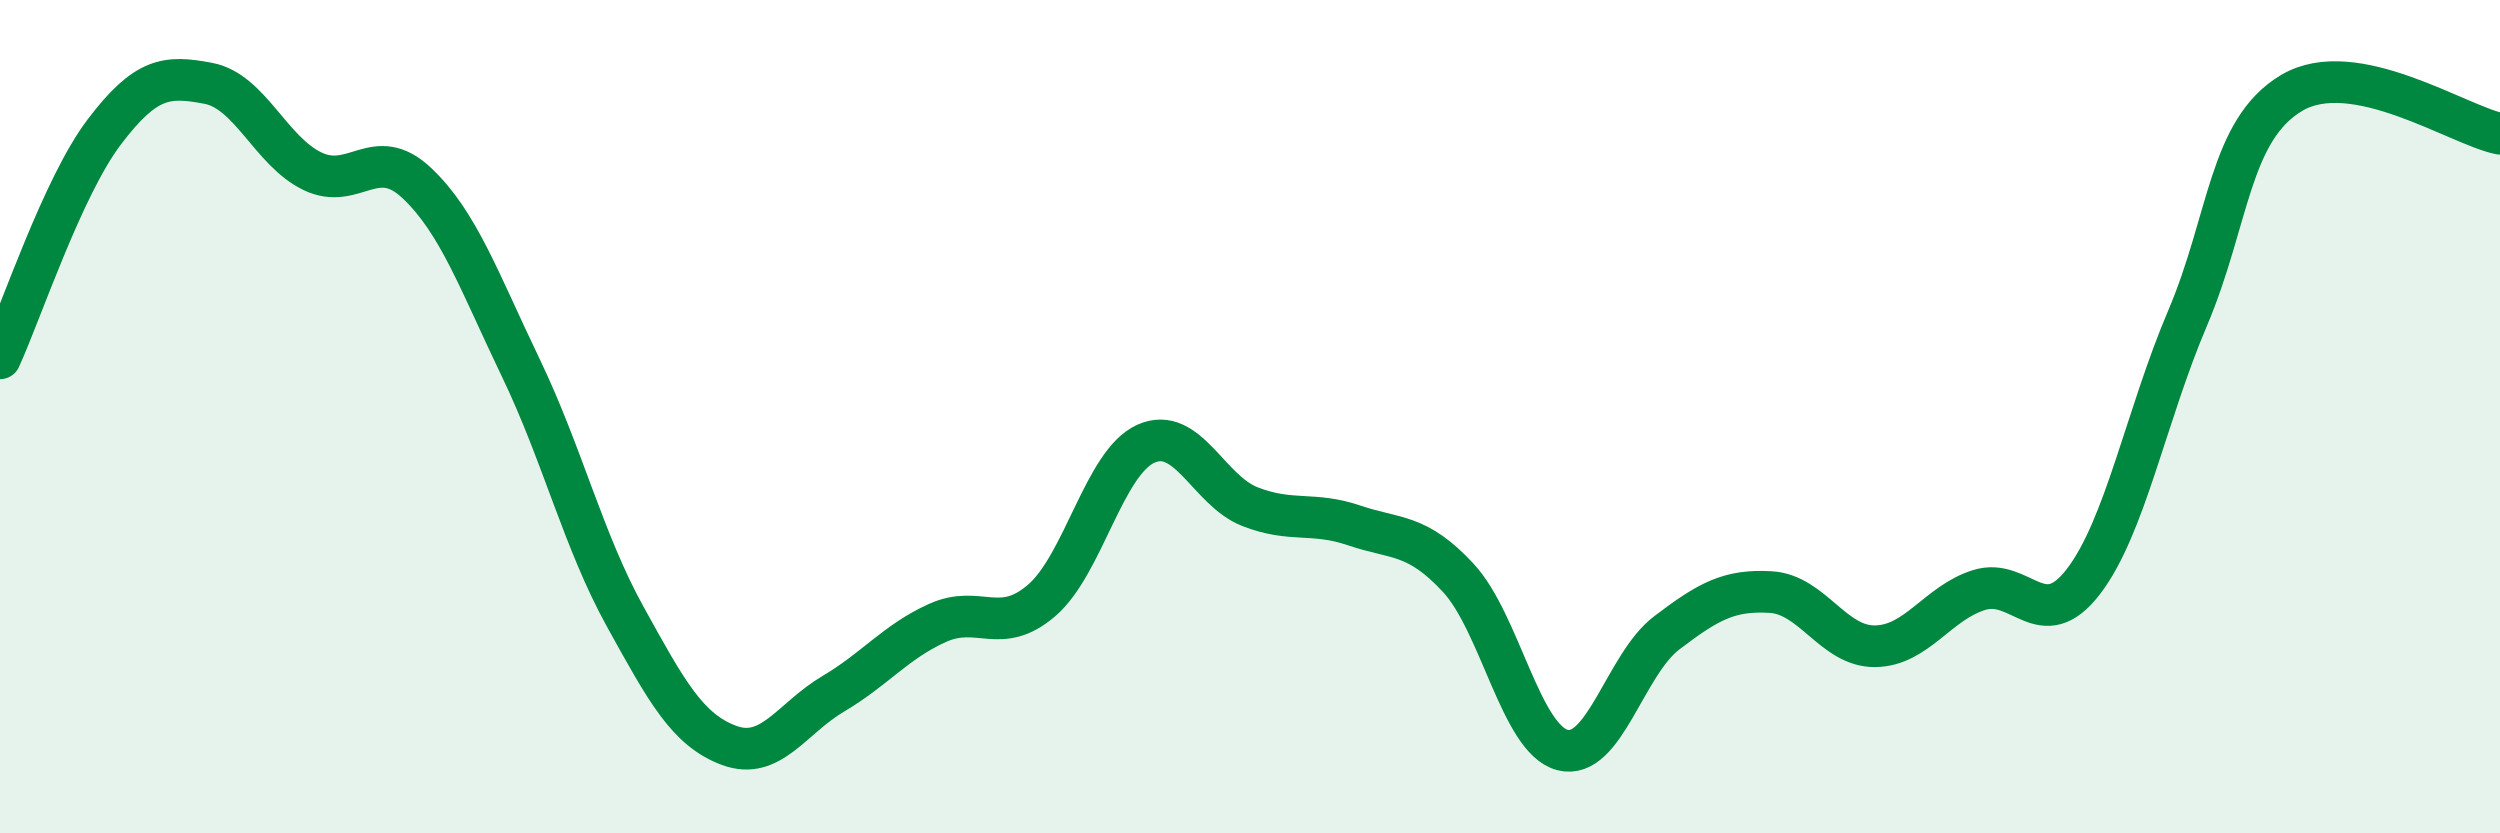
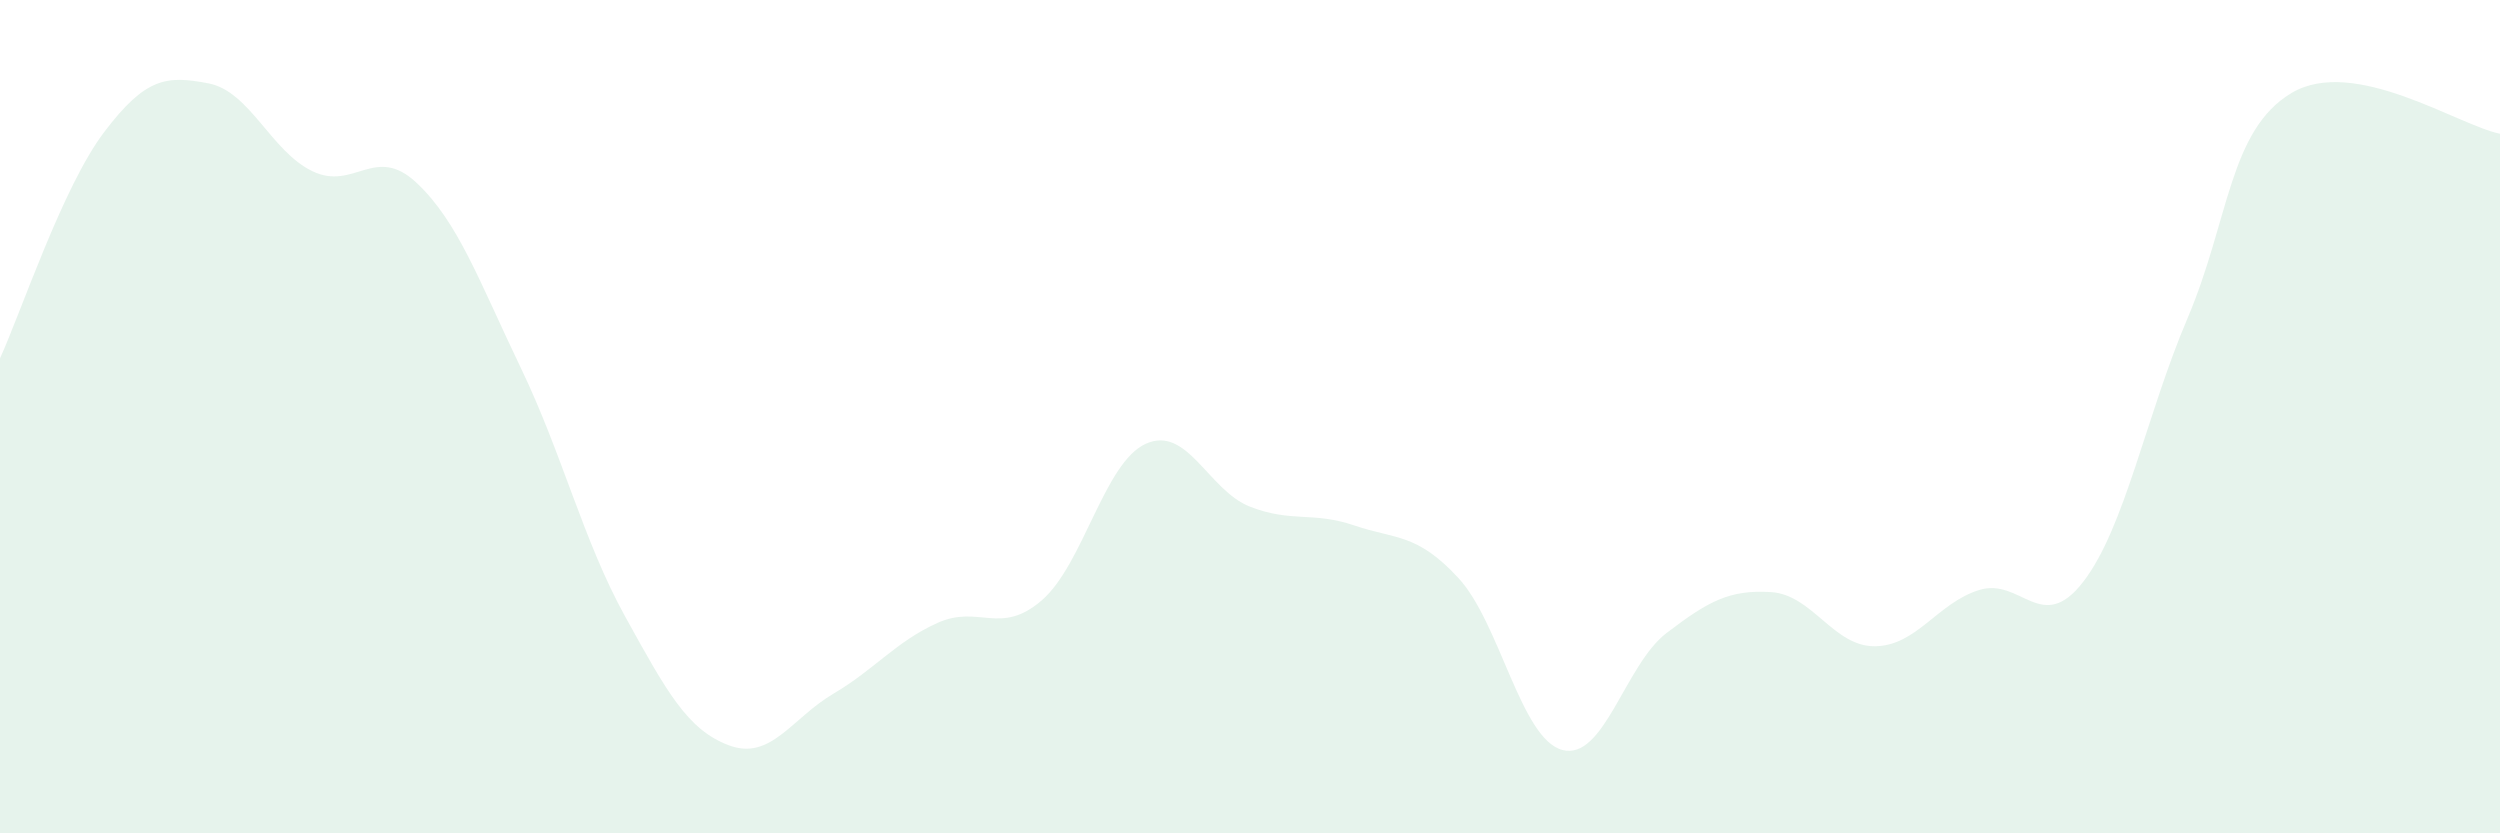
<svg xmlns="http://www.w3.org/2000/svg" width="60" height="20" viewBox="0 0 60 20">
  <path d="M 0,8.6 C 0.5,7.51 1.5,4.49 2.5,3.17 C 3.5,1.85 4,1.81 5,2 C 6,2.19 6.5,3.63 7.5,4.11 C 8.5,4.59 9,3.45 10,4.39 C 11,5.33 11.5,6.75 12.5,8.83 C 13.5,10.91 14,12.98 15,14.79 C 16,16.6 16.5,17.52 17.5,17.89 C 18.5,18.26 19,17.24 20,16.65 C 21,16.06 21.5,15.4 22.5,14.95 C 23.5,14.5 24,15.27 25,14.41 C 26,13.55 26.5,11.1 27.5,10.65 C 28.5,10.2 29,11.77 30,12.16 C 31,12.55 31.5,12.27 32.5,12.61 C 33.5,12.95 34,12.79 35,13.87 C 36,14.95 36.5,17.74 37.5,18 C 38.5,18.26 39,15.95 40,15.19 C 41,14.43 41.5,14.15 42.5,14.21 C 43.5,14.27 44,15.52 45,15.51 C 46,15.5 46.5,14.47 47.5,14.16 C 48.5,13.85 49,15.26 50,13.96 C 51,12.66 51.5,9.99 52.5,7.64 C 53.5,5.29 53.5,3.12 55,2.23 C 56.5,1.34 59,3.01 60,3.21L60 20L0 20Z" fill="#008740" opacity="0.1" stroke-linecap="round" stroke-linejoin="round" />
-   <path d="M 0,8.6 C 0.5,7.51 1.5,4.49 2.5,3.17 C 3.5,1.85 4,1.81 5,2 C 6,2.19 6.5,3.63 7.5,4.11 C 8.5,4.59 9,3.45 10,4.39 C 11,5.33 11.5,6.75 12.5,8.83 C 13.5,10.91 14,12.98 15,14.79 C 16,16.6 16.5,17.52 17.5,17.89 C 18.5,18.26 19,17.24 20,16.65 C 21,16.06 21.5,15.4 22.5,14.95 C 23.5,14.5 24,15.27 25,14.41 C 26,13.55 26.5,11.1 27.5,10.65 C 28.5,10.2 29,11.77 30,12.16 C 31,12.55 31.5,12.27 32.5,12.61 C 33.5,12.95 34,12.79 35,13.87 C 36,14.95 36.5,17.74 37.5,18 C 38.5,18.26 39,15.95 40,15.19 C 41,14.43 41.5,14.15 42.5,14.21 C 43.5,14.27 44,15.52 45,15.51 C 46,15.5 46.5,14.47 47.5,14.16 C 48.5,13.85 49,15.26 50,13.96 C 51,12.66 51.5,9.99 52.5,7.64 C 53.5,5.29 53.5,3.12 55,2.23 C 56.5,1.34 59,3.01 60,3.21" stroke="#008740" stroke-width="1" fill="none" stroke-linecap="round" stroke-linejoin="round" />
</svg>